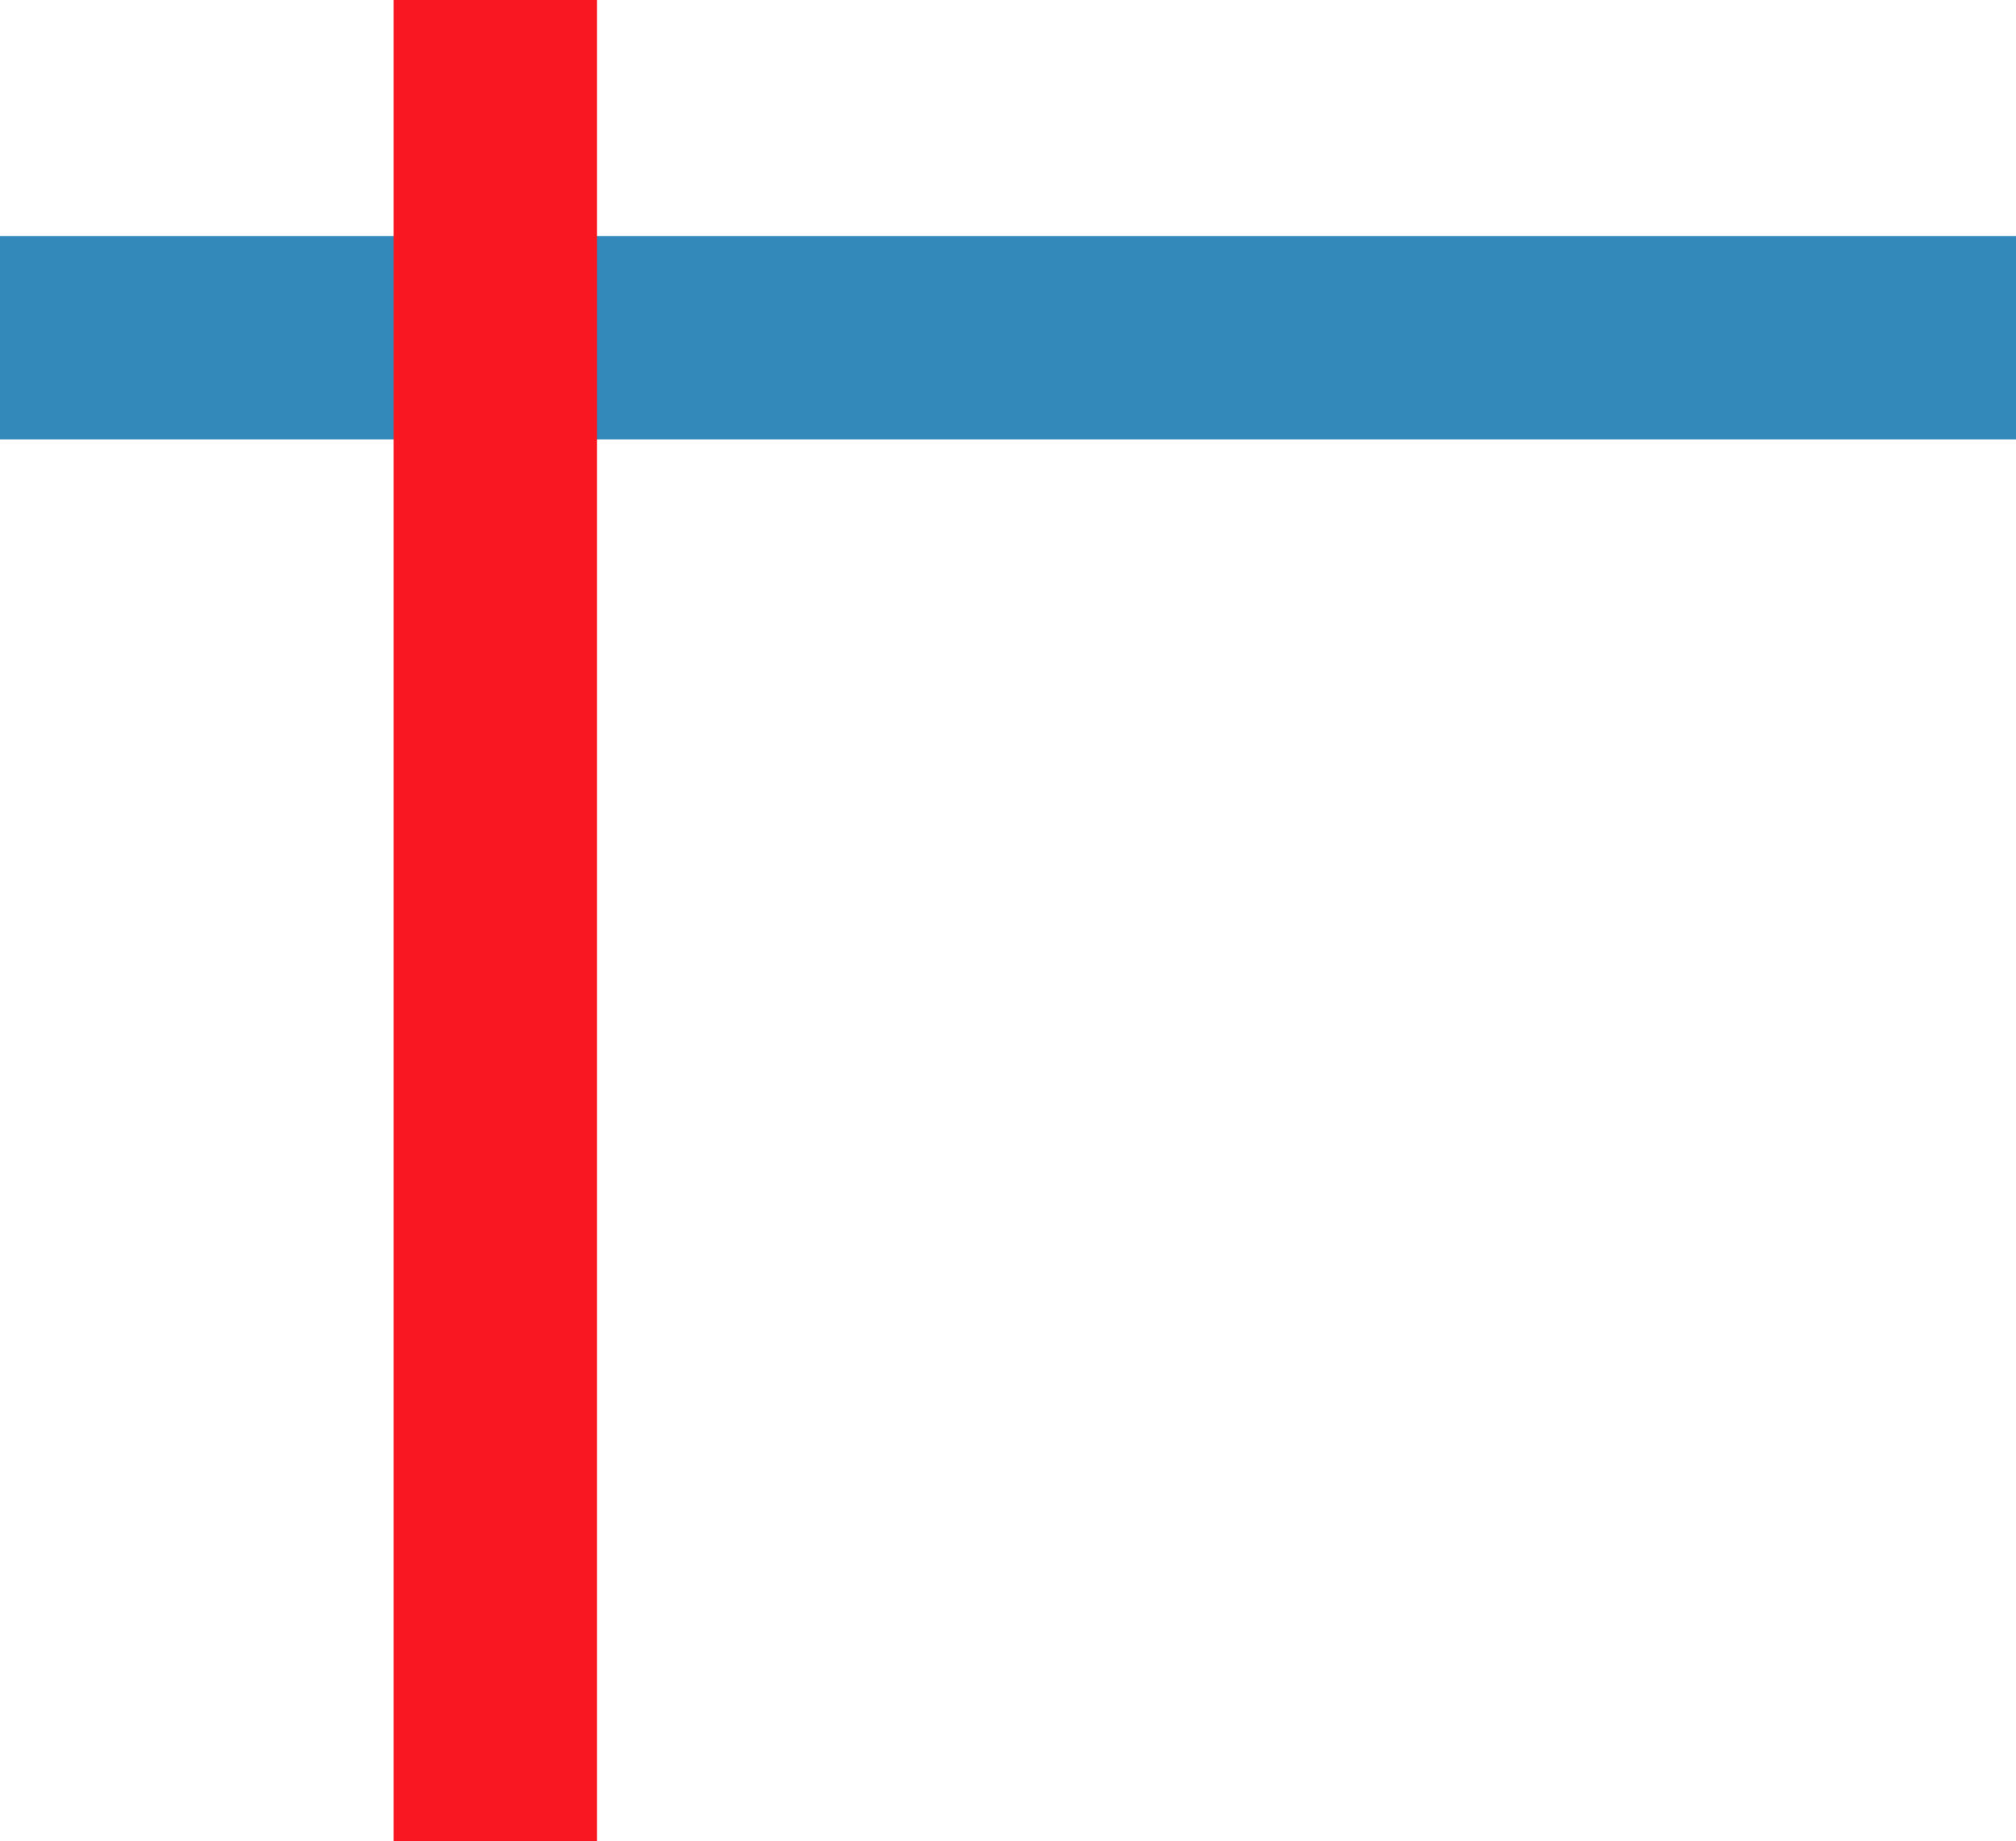
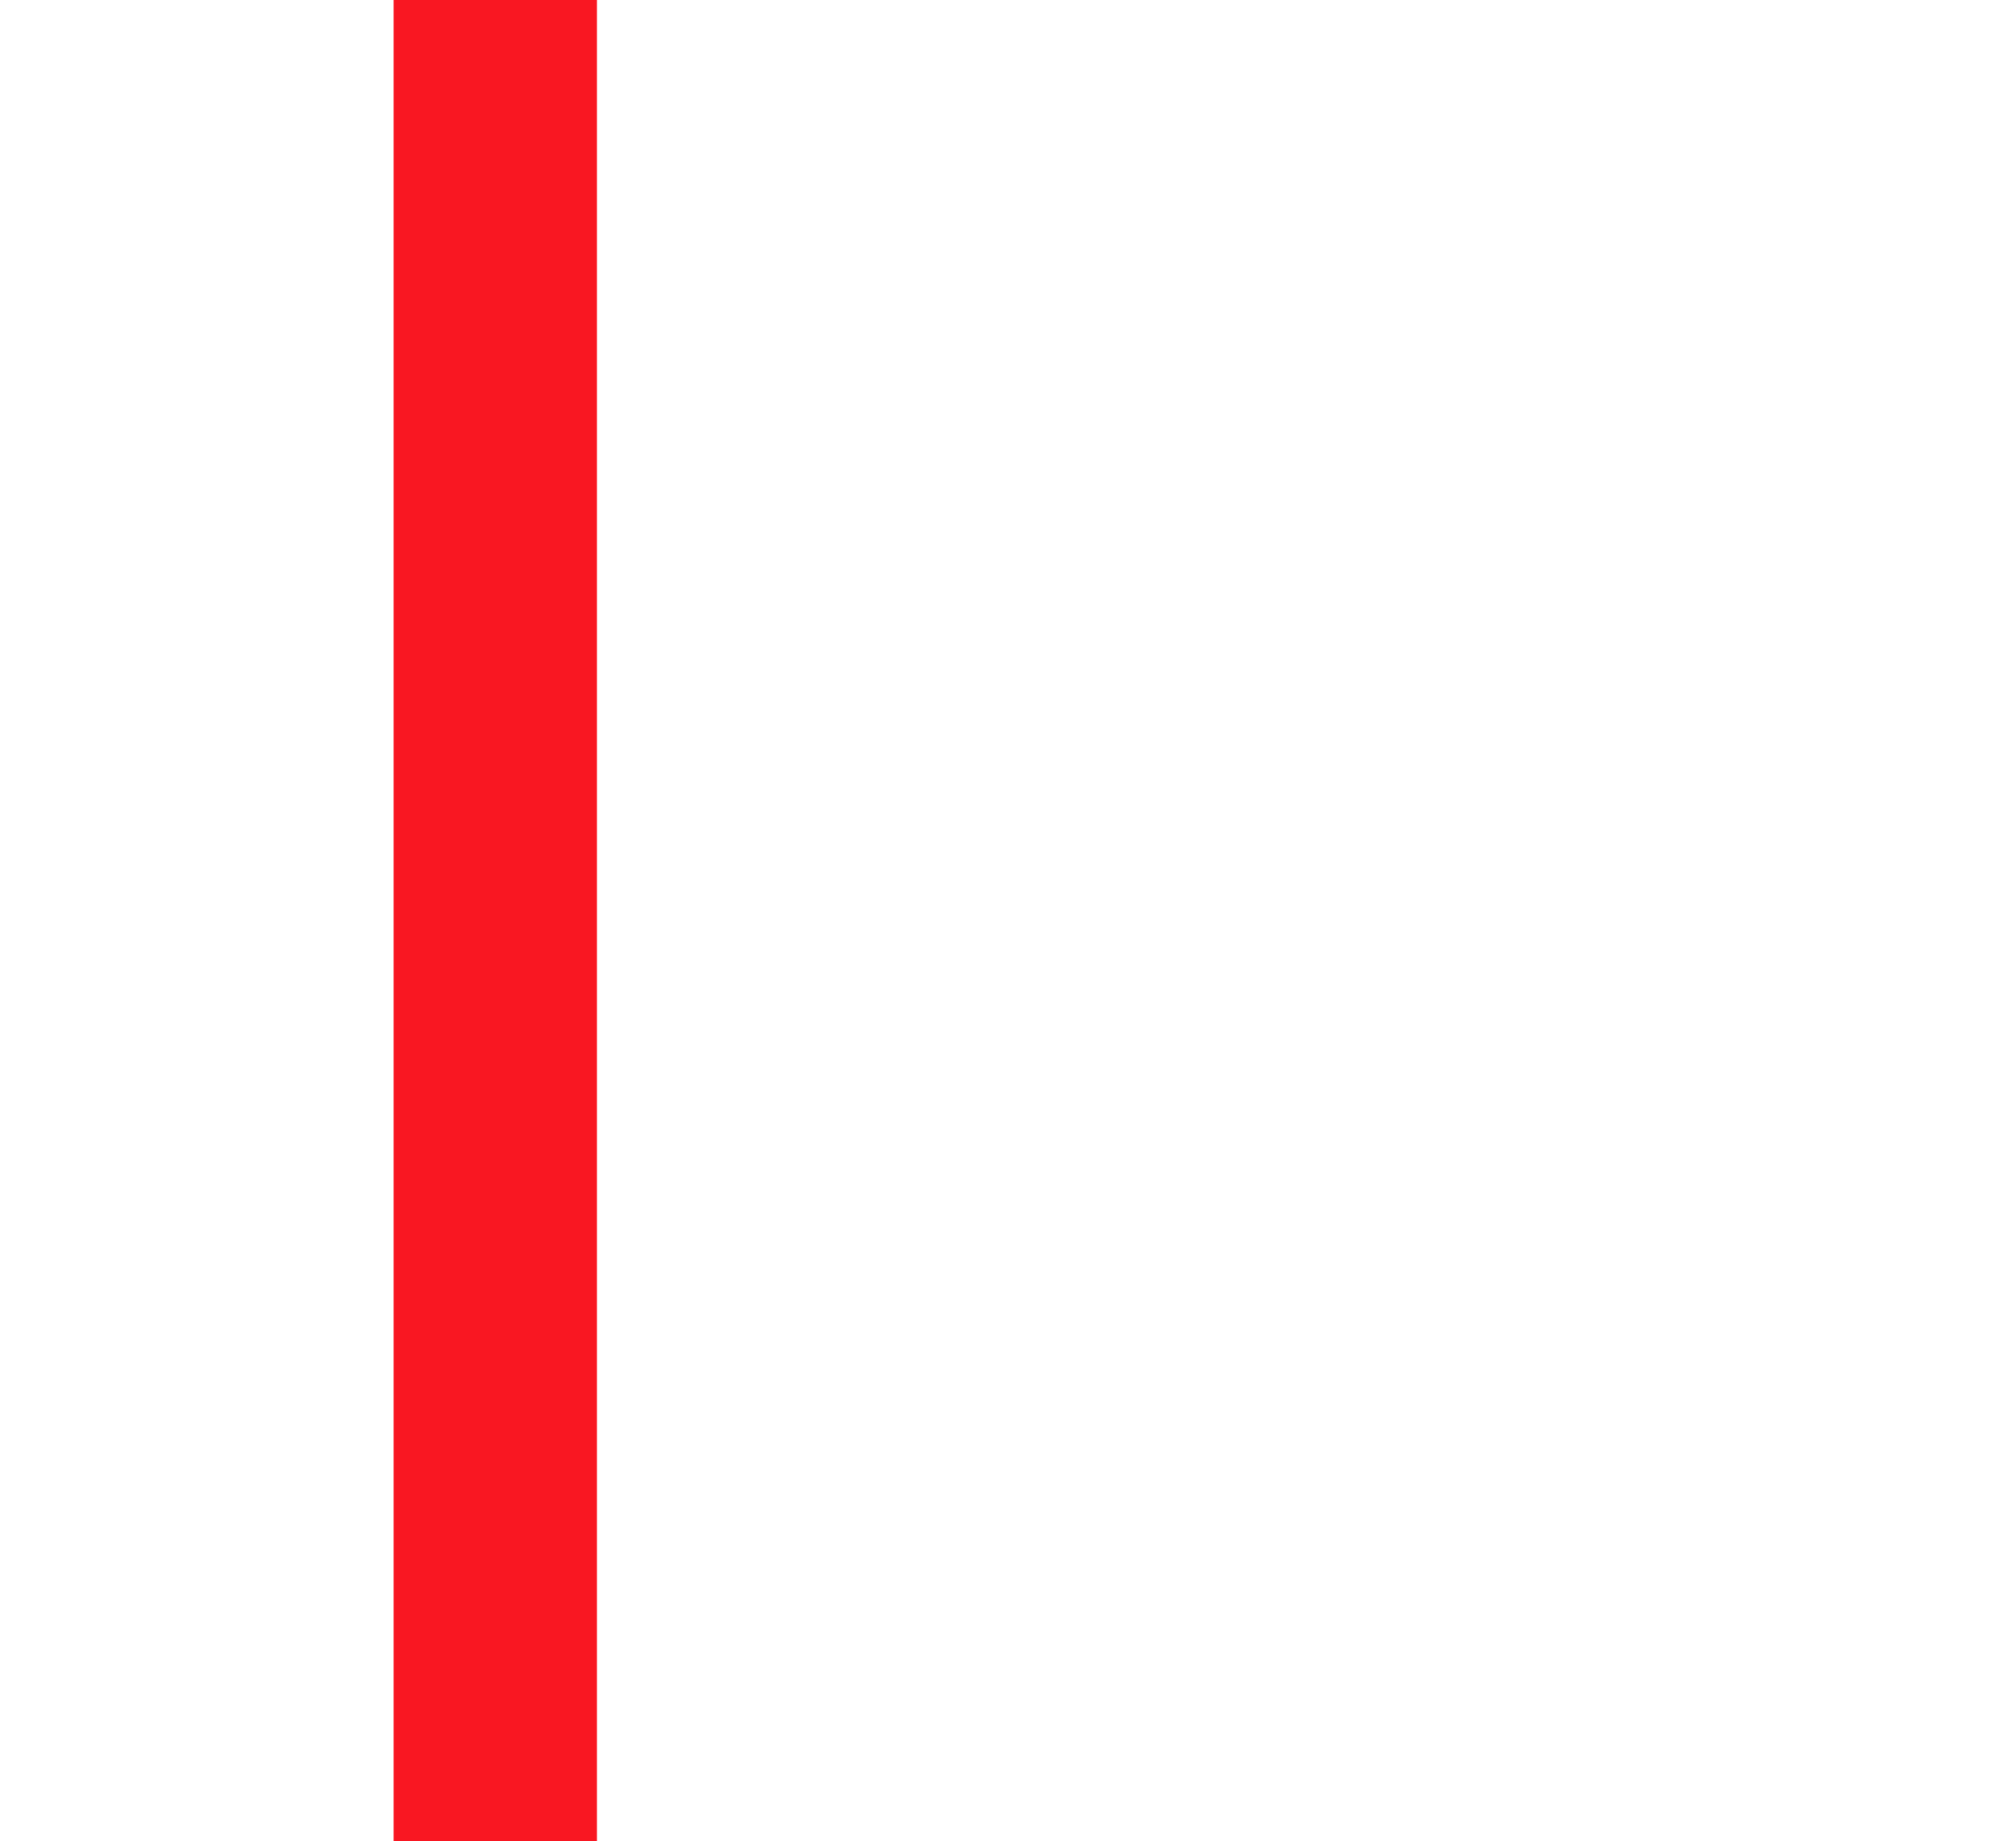
<svg xmlns="http://www.w3.org/2000/svg" width="19.827" height="18.109" viewBox="0 0 19.827 18.109">
  <g id="グループ_51974" data-name="グループ 51974" transform="translate(-334.916 -1235.891)">
    <g id="グループ_51975" data-name="グループ 51975">
-       <path id="パス_133666" data-name="パス 133666" d="M341.787,1259.04v-19.827" transform="translate(-904.297 1581) rotate(-90)" fill="none" stroke="#3389ba" stroke-width="2" />
      <path id="パス_133665" data-name="パス 133665" d="M341.787,1257.322v-18.109" transform="translate(-2 -3.322)" fill="none" stroke="#f91722" stroke-width="2" />
    </g>
  </g>
</svg>